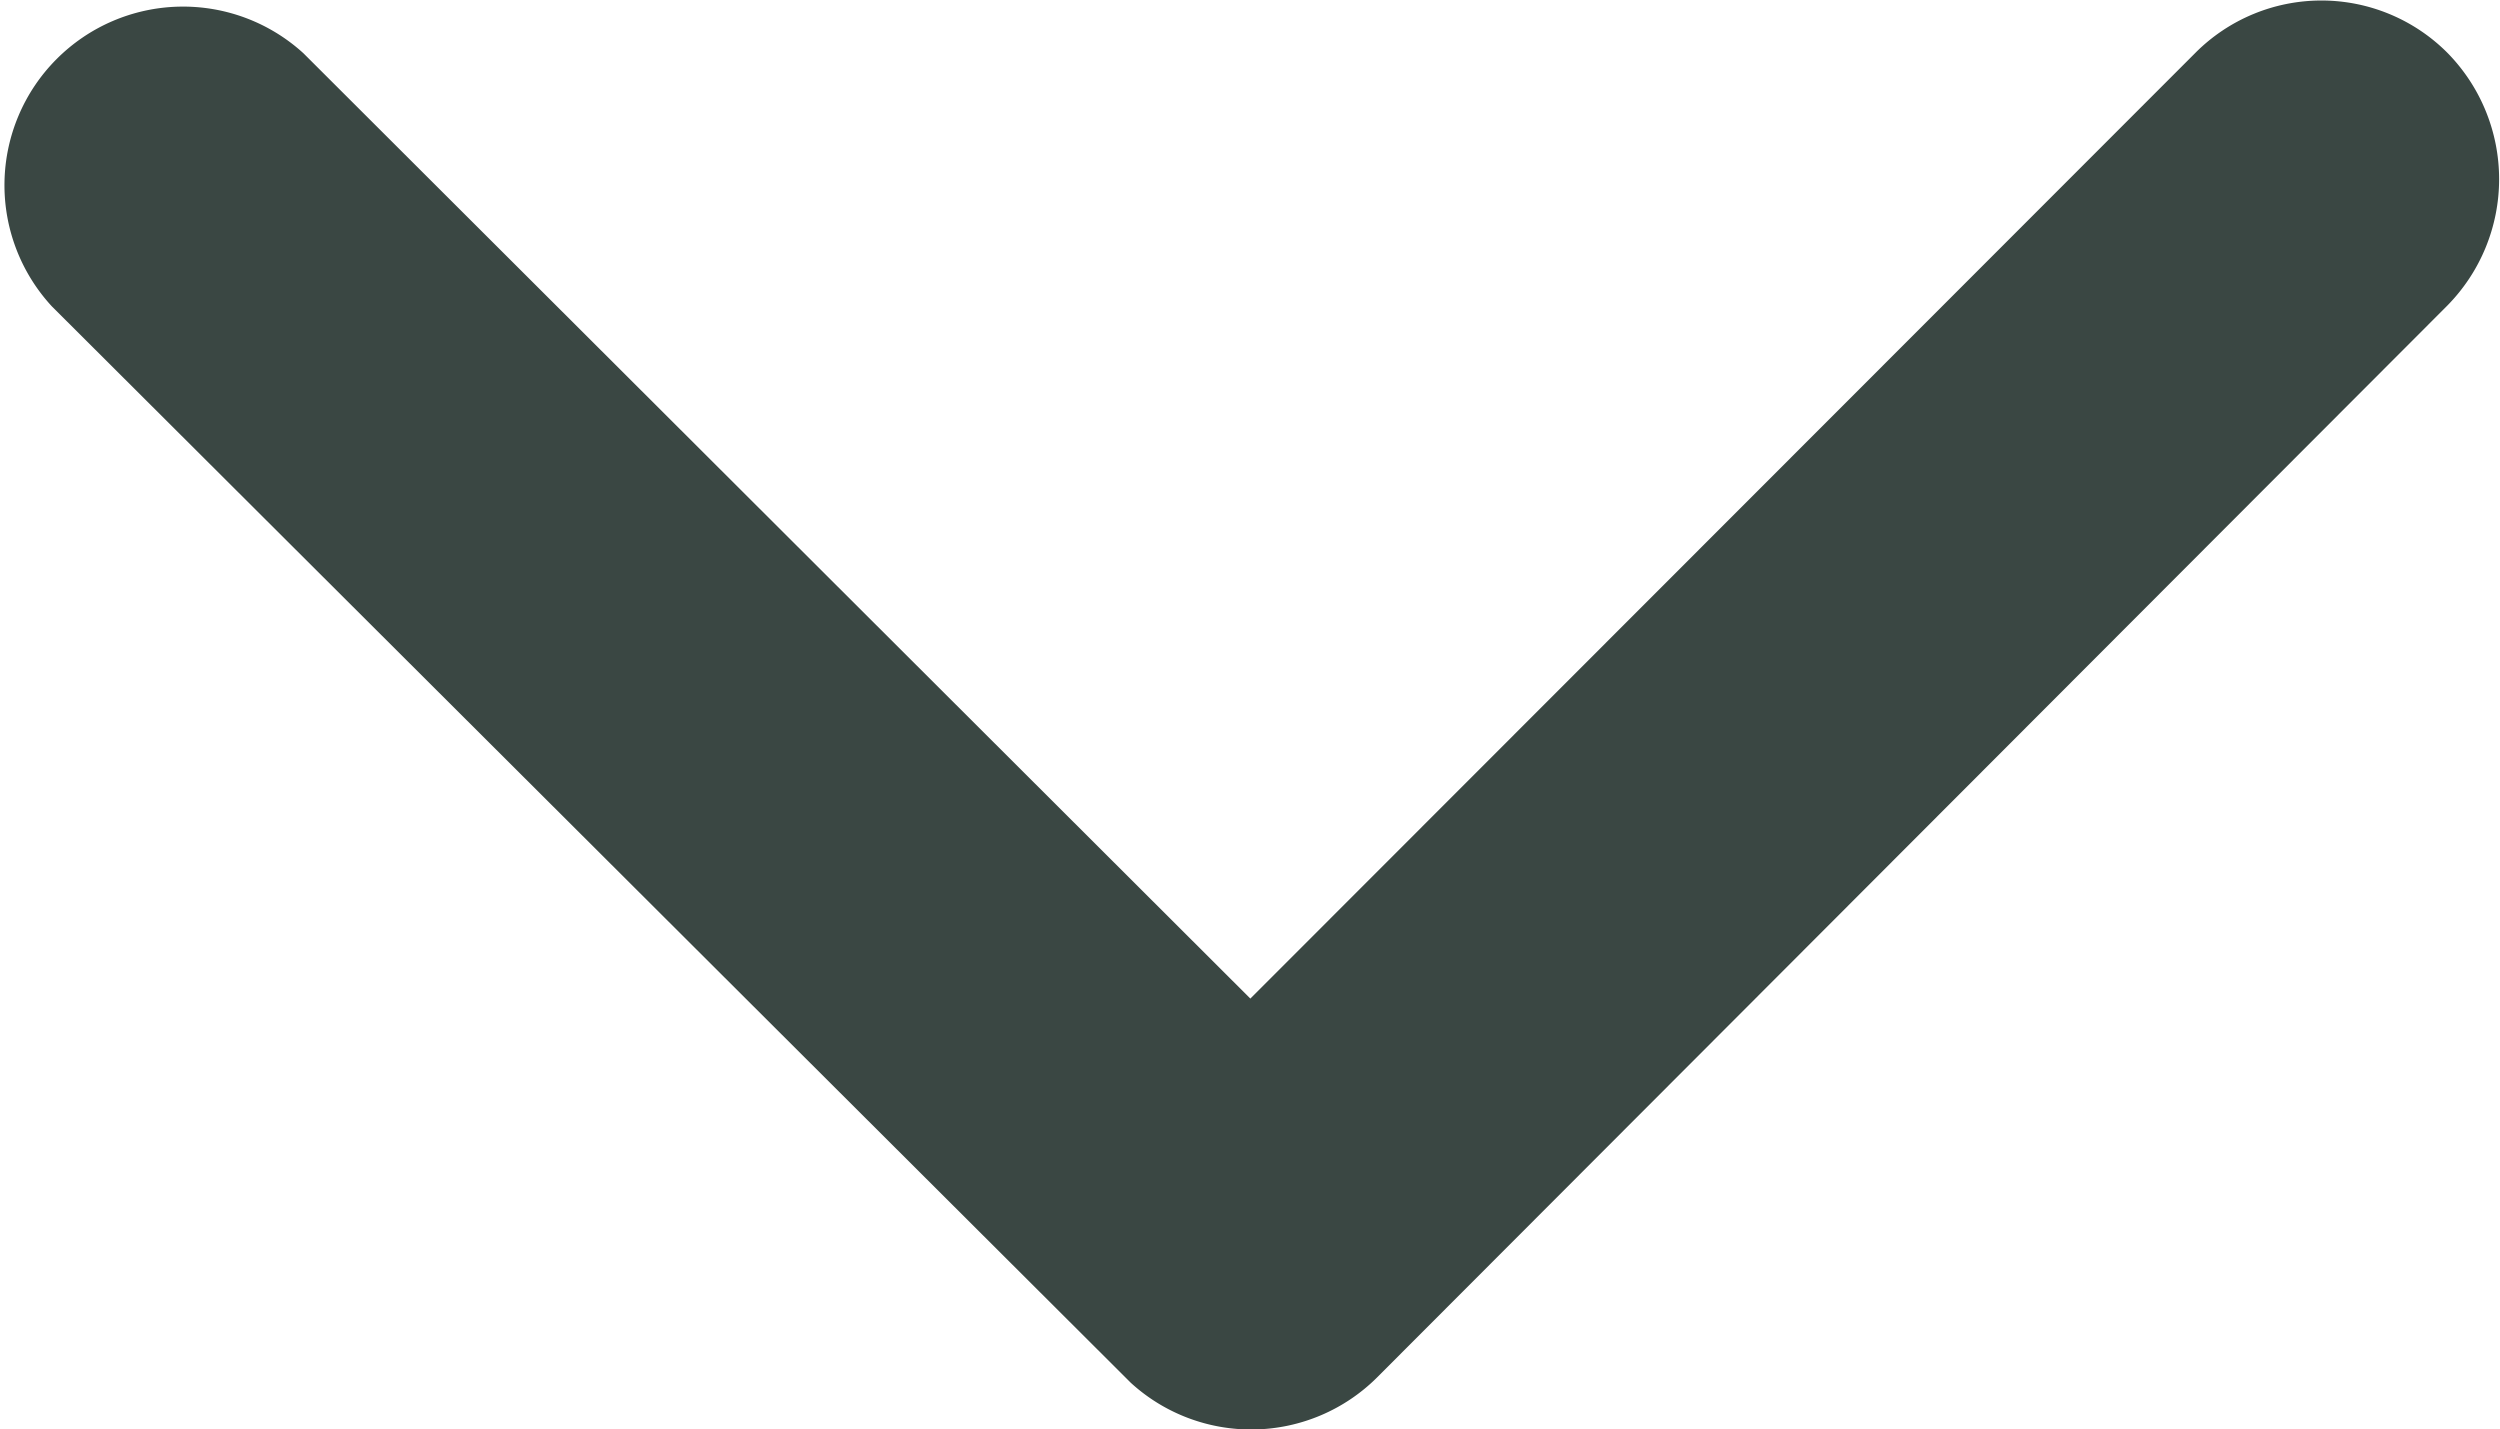
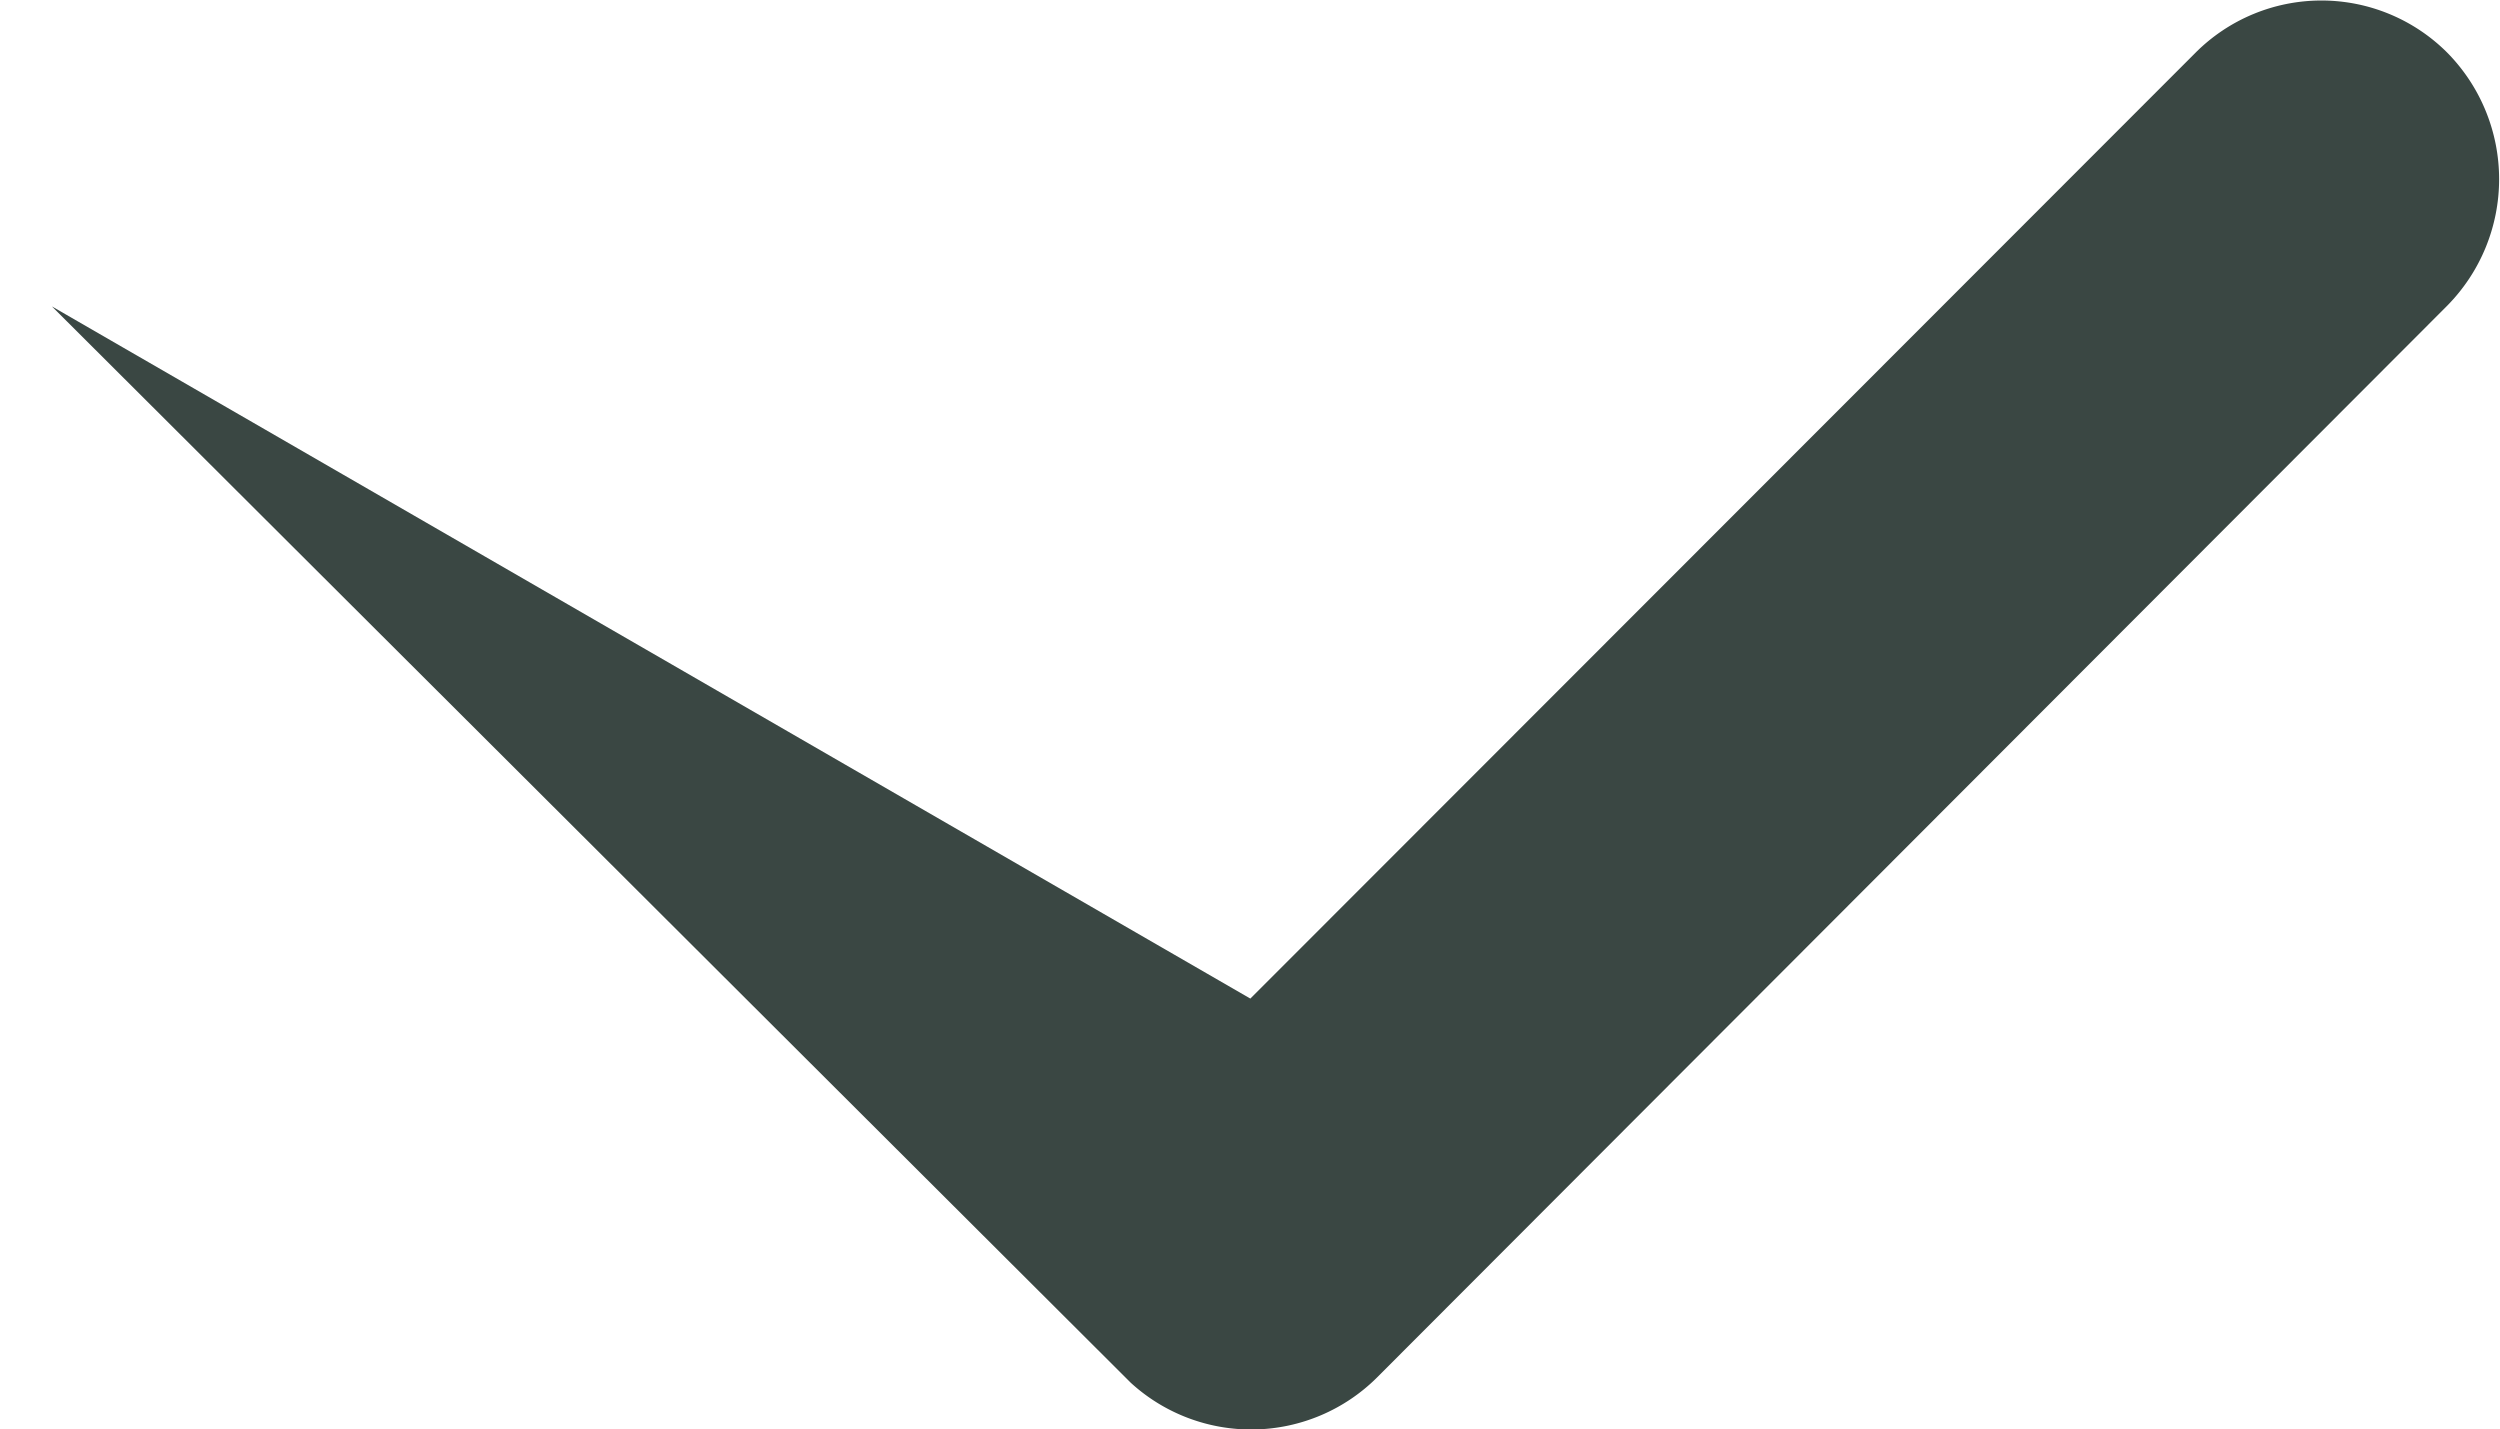
<svg xmlns="http://www.w3.org/2000/svg" width="10.933" height="6.251" viewBox="0 0 10.933 6.251">
-   <path id="Icon_ionic-ios-arrow-down" data-name="Icon ionic-ios-arrow-down" d="M11.656,15.613l4.134-4.137a.778.778,0,0,1,1.1,0,.788.788,0,0,1,0,1.107L12.21,17.27a.78.78,0,0,1-1.077.023L6.415,12.586a.781.781,0,0,1,1.1-1.107Z" transform="translate(-6.188 -11.246)" fill="#3a4743" />
+   <path id="Icon_ionic-ios-arrow-down" data-name="Icon ionic-ios-arrow-down" d="M11.656,15.613l4.134-4.137a.778.778,0,0,1,1.1,0,.788.788,0,0,1,0,1.107L12.21,17.27a.78.78,0,0,1-1.077.023L6.415,12.586Z" transform="translate(-6.188 -11.246)" fill="#3a4743" />
</svg>